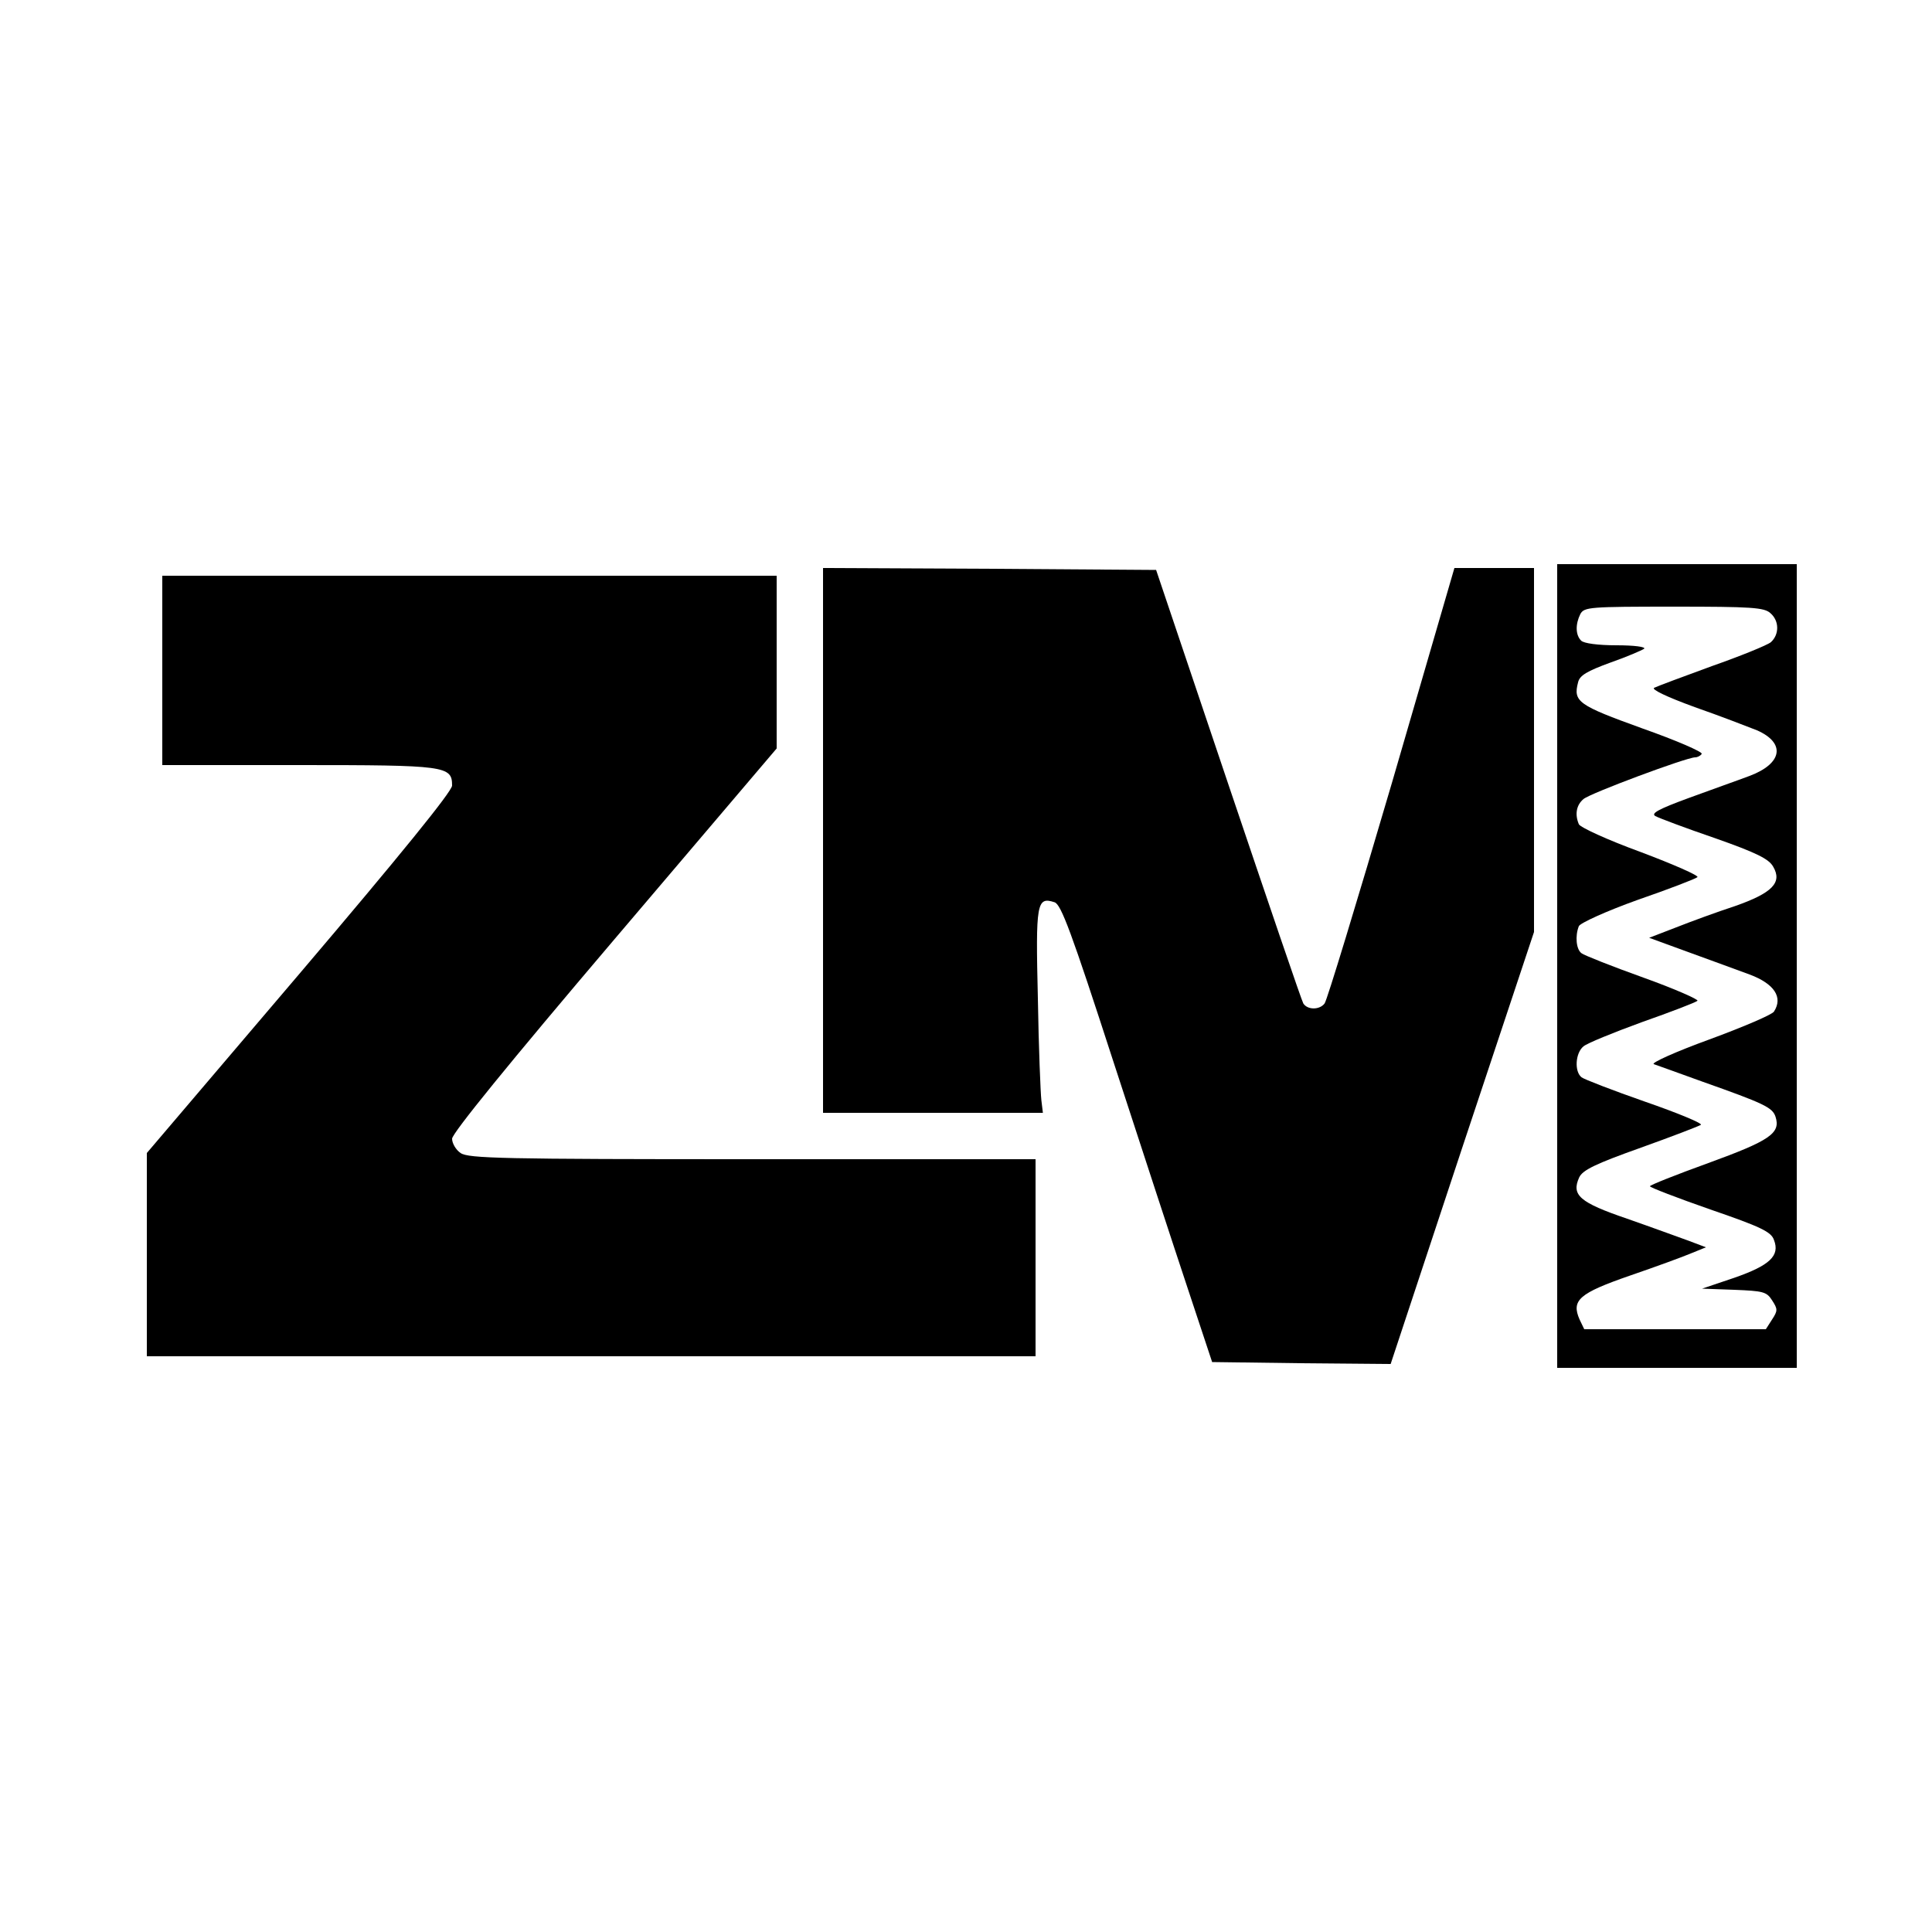
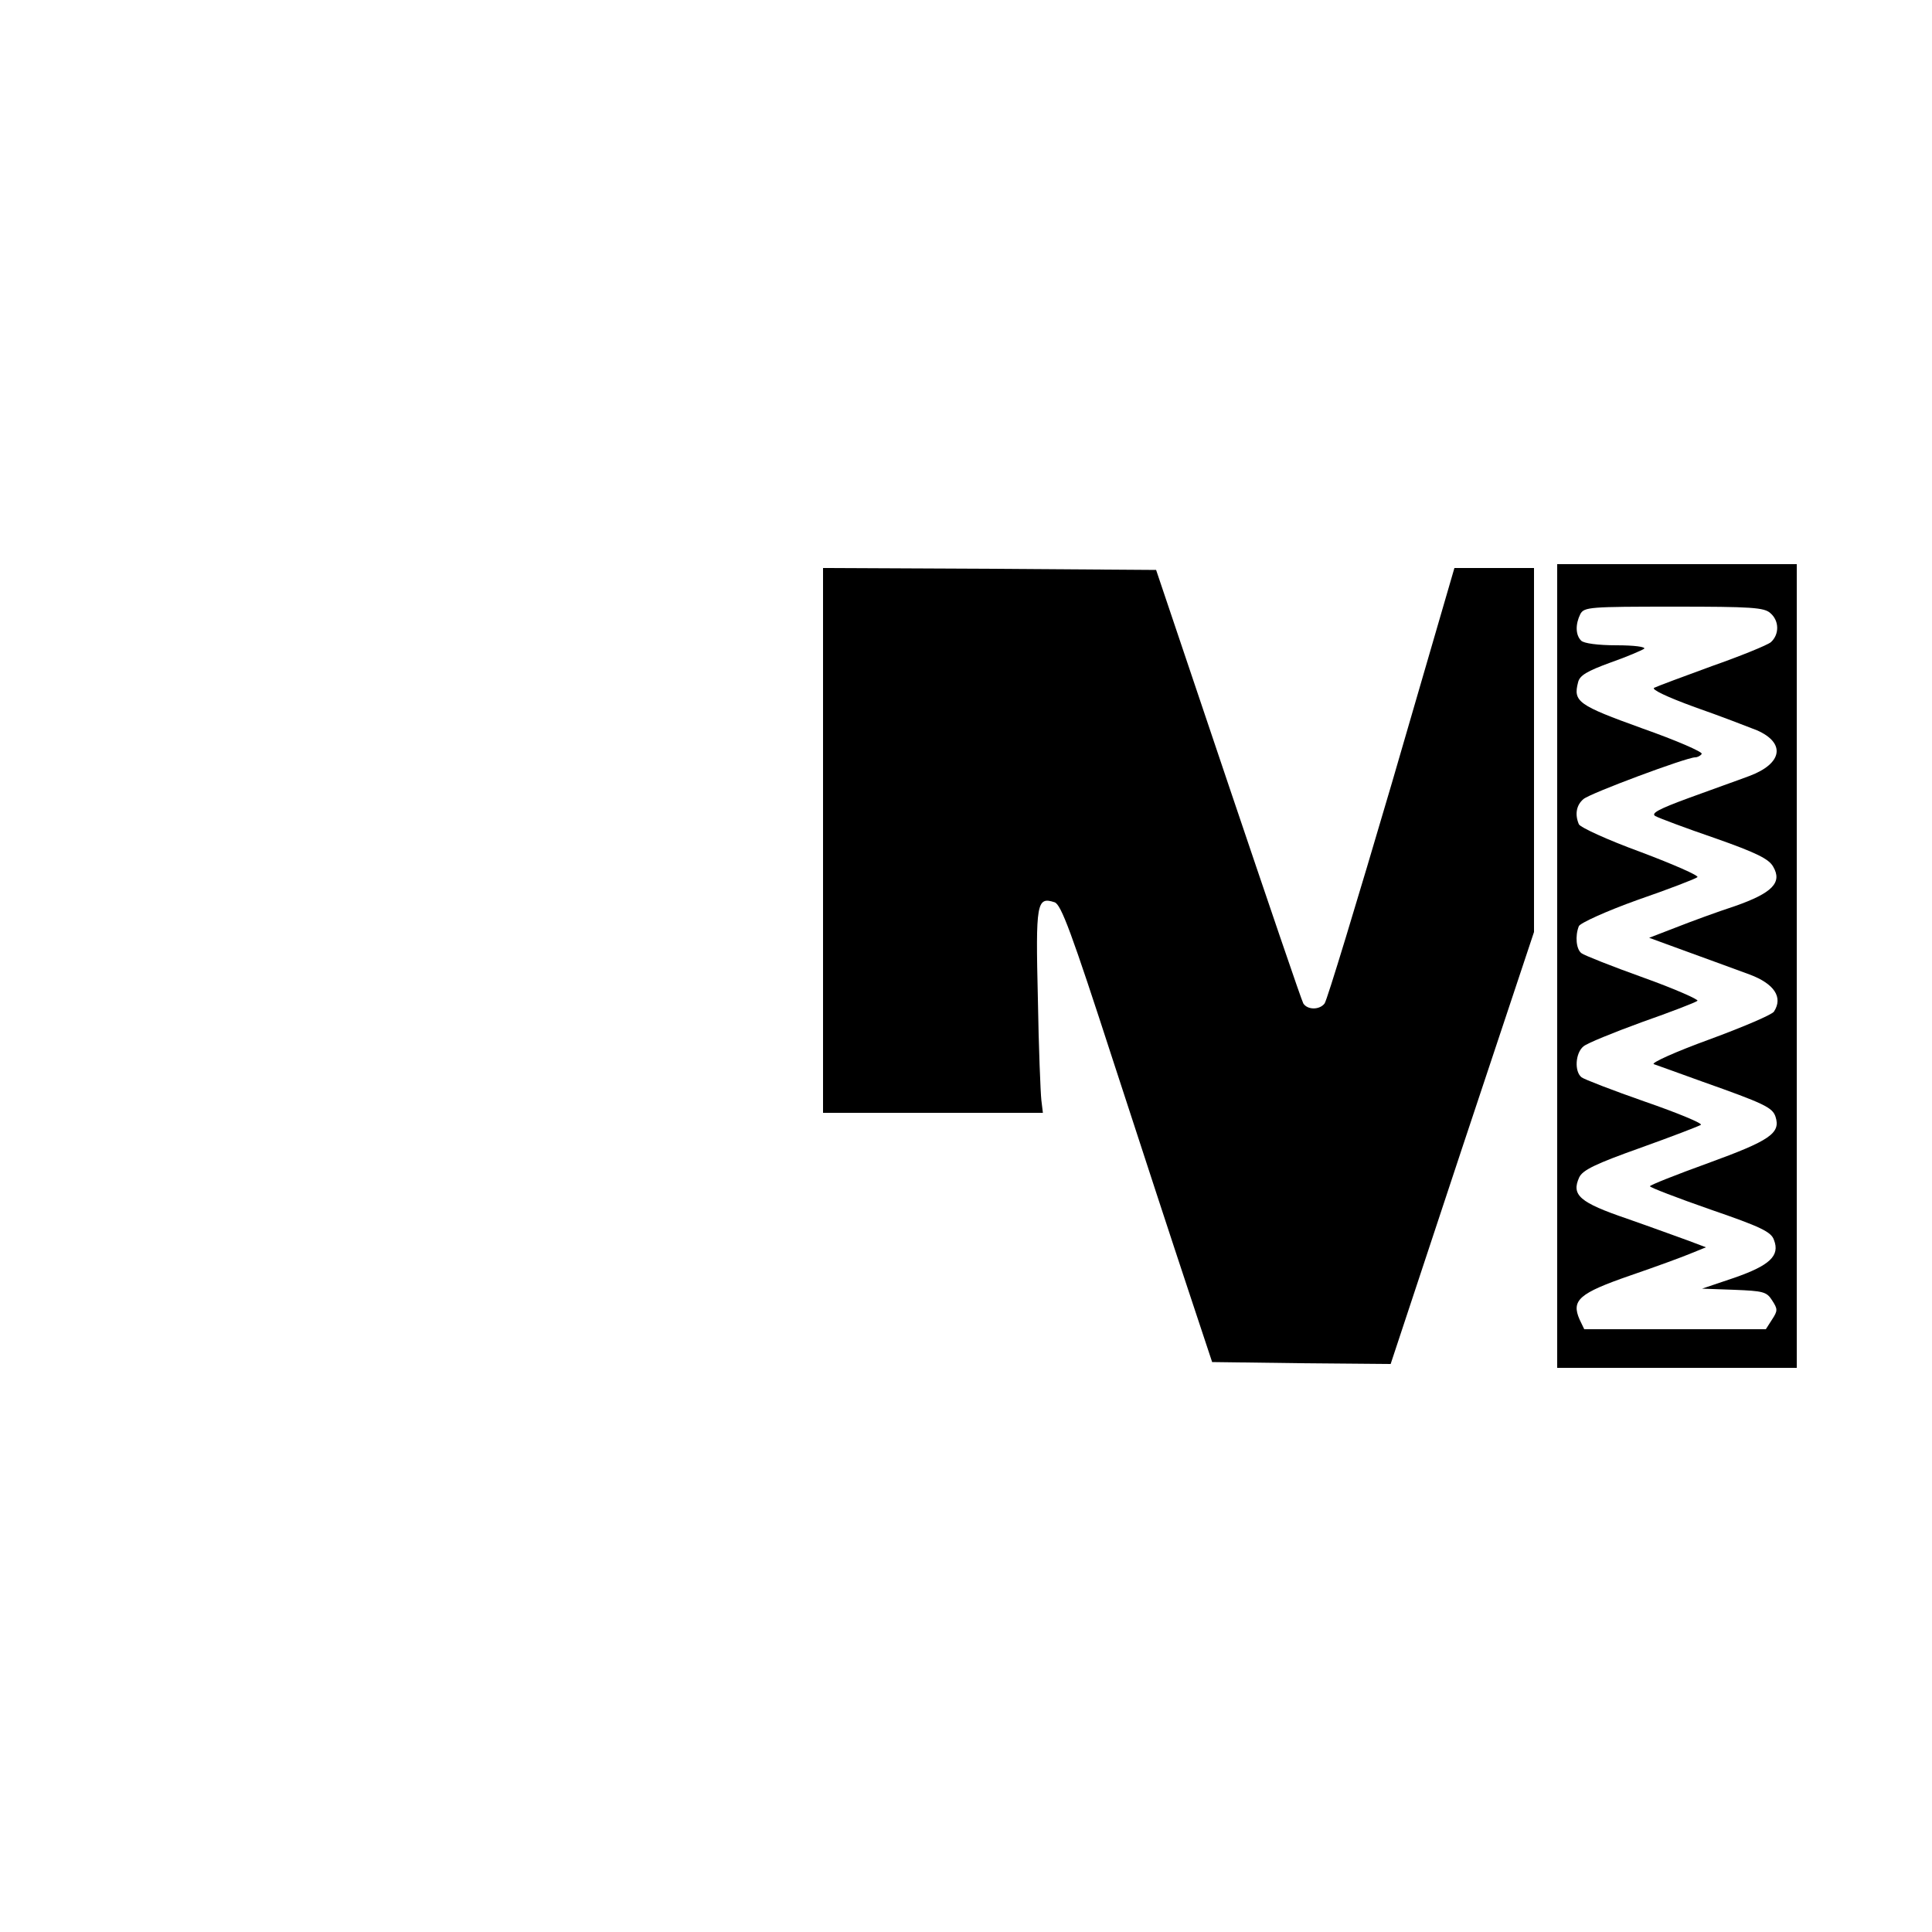
<svg xmlns="http://www.w3.org/2000/svg" version="1.0" width="500pt" height="500pt" viewBox="0 0 500 500" preserveAspectRatio="xMidYMid meet">
  <g transform="translate(0,500) scale(0.1,-0.1)" fill="#000000" stroke="none">
    <path d="M4030 2500 l0 -1040 310 0 310 0 0 1040 0 1040 -310 0 -310 0 0 -1040z m552 913 c23 -20 23 -55 1 -75 -10 -8 -79 -36 -153 -62 -74 -27 -141 -52 -149 -56 -8 -4 31 -23 105 -50 66 -23 138 -51 161 -60 75 -33 66 -86 -19 -118 -29 -11 -100 -36 -157 -57 -79 -29 -99 -40 -87 -47 9 -5 78 -31 154 -57 108 -38 140 -54 151 -74 24 -41 -2 -68 -99 -102 -46 -15 -114 -40 -152 -55 l-70 -27 104 -38 c57 -21 127 -46 156 -57 64 -24 87 -59 63 -96 -5 -8 -80 -40 -167 -72 -88 -32 -152 -61 -144 -64 8 -3 65 -23 125 -45 161 -57 182 -67 190 -91 14 -43 -15 -62 -174 -120 -83 -30 -151 -57 -151 -60 0 -3 70 -30 156 -60 131 -45 158 -58 165 -79 16 -41 -11 -66 -103 -98 l-83 -28 83 -3 c75 -3 84 -5 98 -27 15 -23 15 -27 0 -50 l-16 -25 -235 0 -235 0 -12 25 c-22 50 -2 68 131 114 67 23 138 49 159 58 l37 15 -45 17 c-25 9 -96 35 -159 57 -123 42 -145 61 -124 107 9 19 42 35 160 77 81 29 151 56 155 59 4 4 -61 31 -145 60 -83 29 -158 58 -164 63 -19 15 -16 63 5 80 9 8 78 36 152 63 74 26 139 51 143 55 4 3 -59 31 -140 60 -81 29 -154 58 -160 63 -14 10 -17 45 -7 70 3 8 71 39 152 68 81 28 151 55 155 59 4 4 -62 33 -147 65 -85 31 -157 64 -160 72 -11 26 -6 50 12 65 17 15 267 108 289 108 6 0 14 4 17 9 3 5 -66 35 -154 66 -166 60 -179 69 -166 119 4 18 23 29 83 51 43 15 82 32 88 36 5 5 -26 9 -71 9 -49 0 -85 5 -92 12 -15 15 -15 43 -2 69 10 18 24 19 242 19 201 0 234 -2 250 -17z" />
    <path d="M2130 2825 l0 -705 284 0 285 0 -4 33 c-2 17 -7 136 -9 263 -6 248 -3 264 43 249 17 -5 44 -78 151 -408 72 -221 159 -487 194 -592 l63 -190 231 -3 231 -2 185 559 186 559 0 471 0 471 -103 0 -103 0 -162 -557 c-90 -306 -168 -563 -174 -570 -13 -17 -44 -17 -55 0 -4 6 -91 262 -194 567 l-187 555 -431 3 -431 2 0 -705z" />
-     <path d="M420 3265 l0 -245 353 0 c381 0 397 -2 397 -53 0 -15 -134 -180 -395 -487 l-395 -464 0 -263 0 -263 1150 0 1150 0 0 255 0 255 -733 0 c-647 0 -735 2 -755 16 -12 8 -22 25 -22 37 0 14 147 195 420 516 l420 494 0 223 0 224 -795 0 -795 0 0 -245z" />
  </g>
</svg>